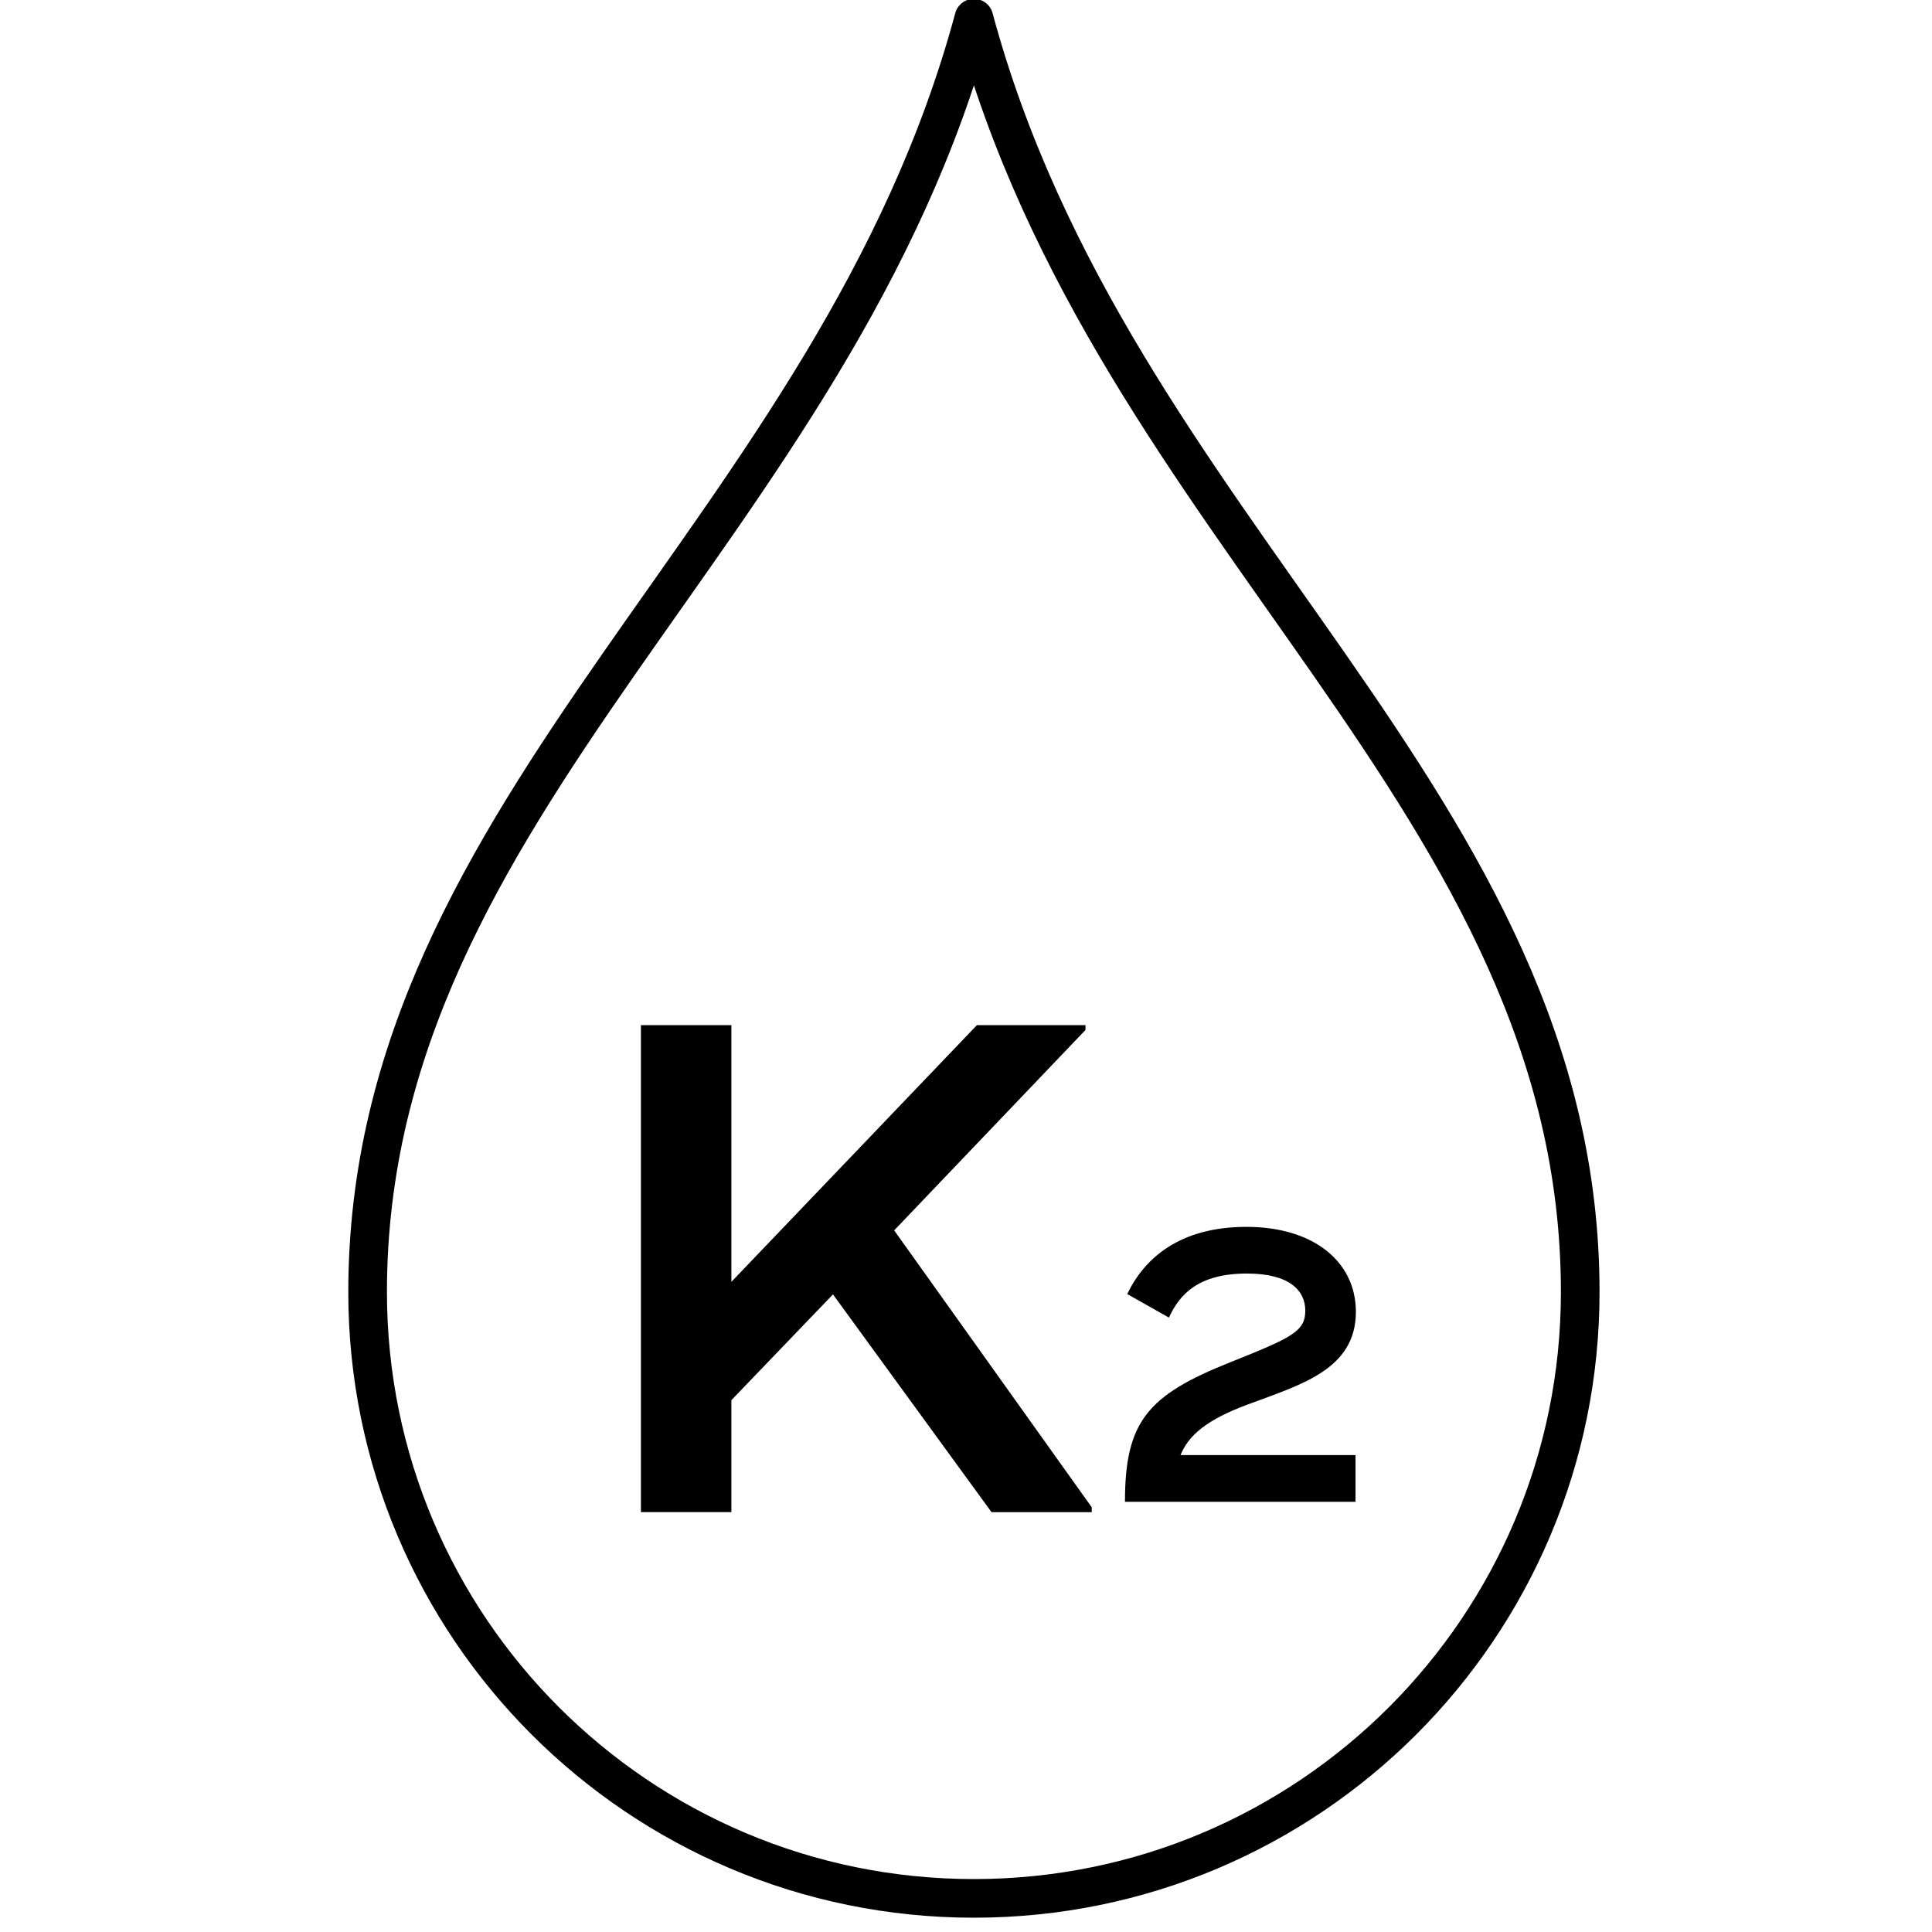
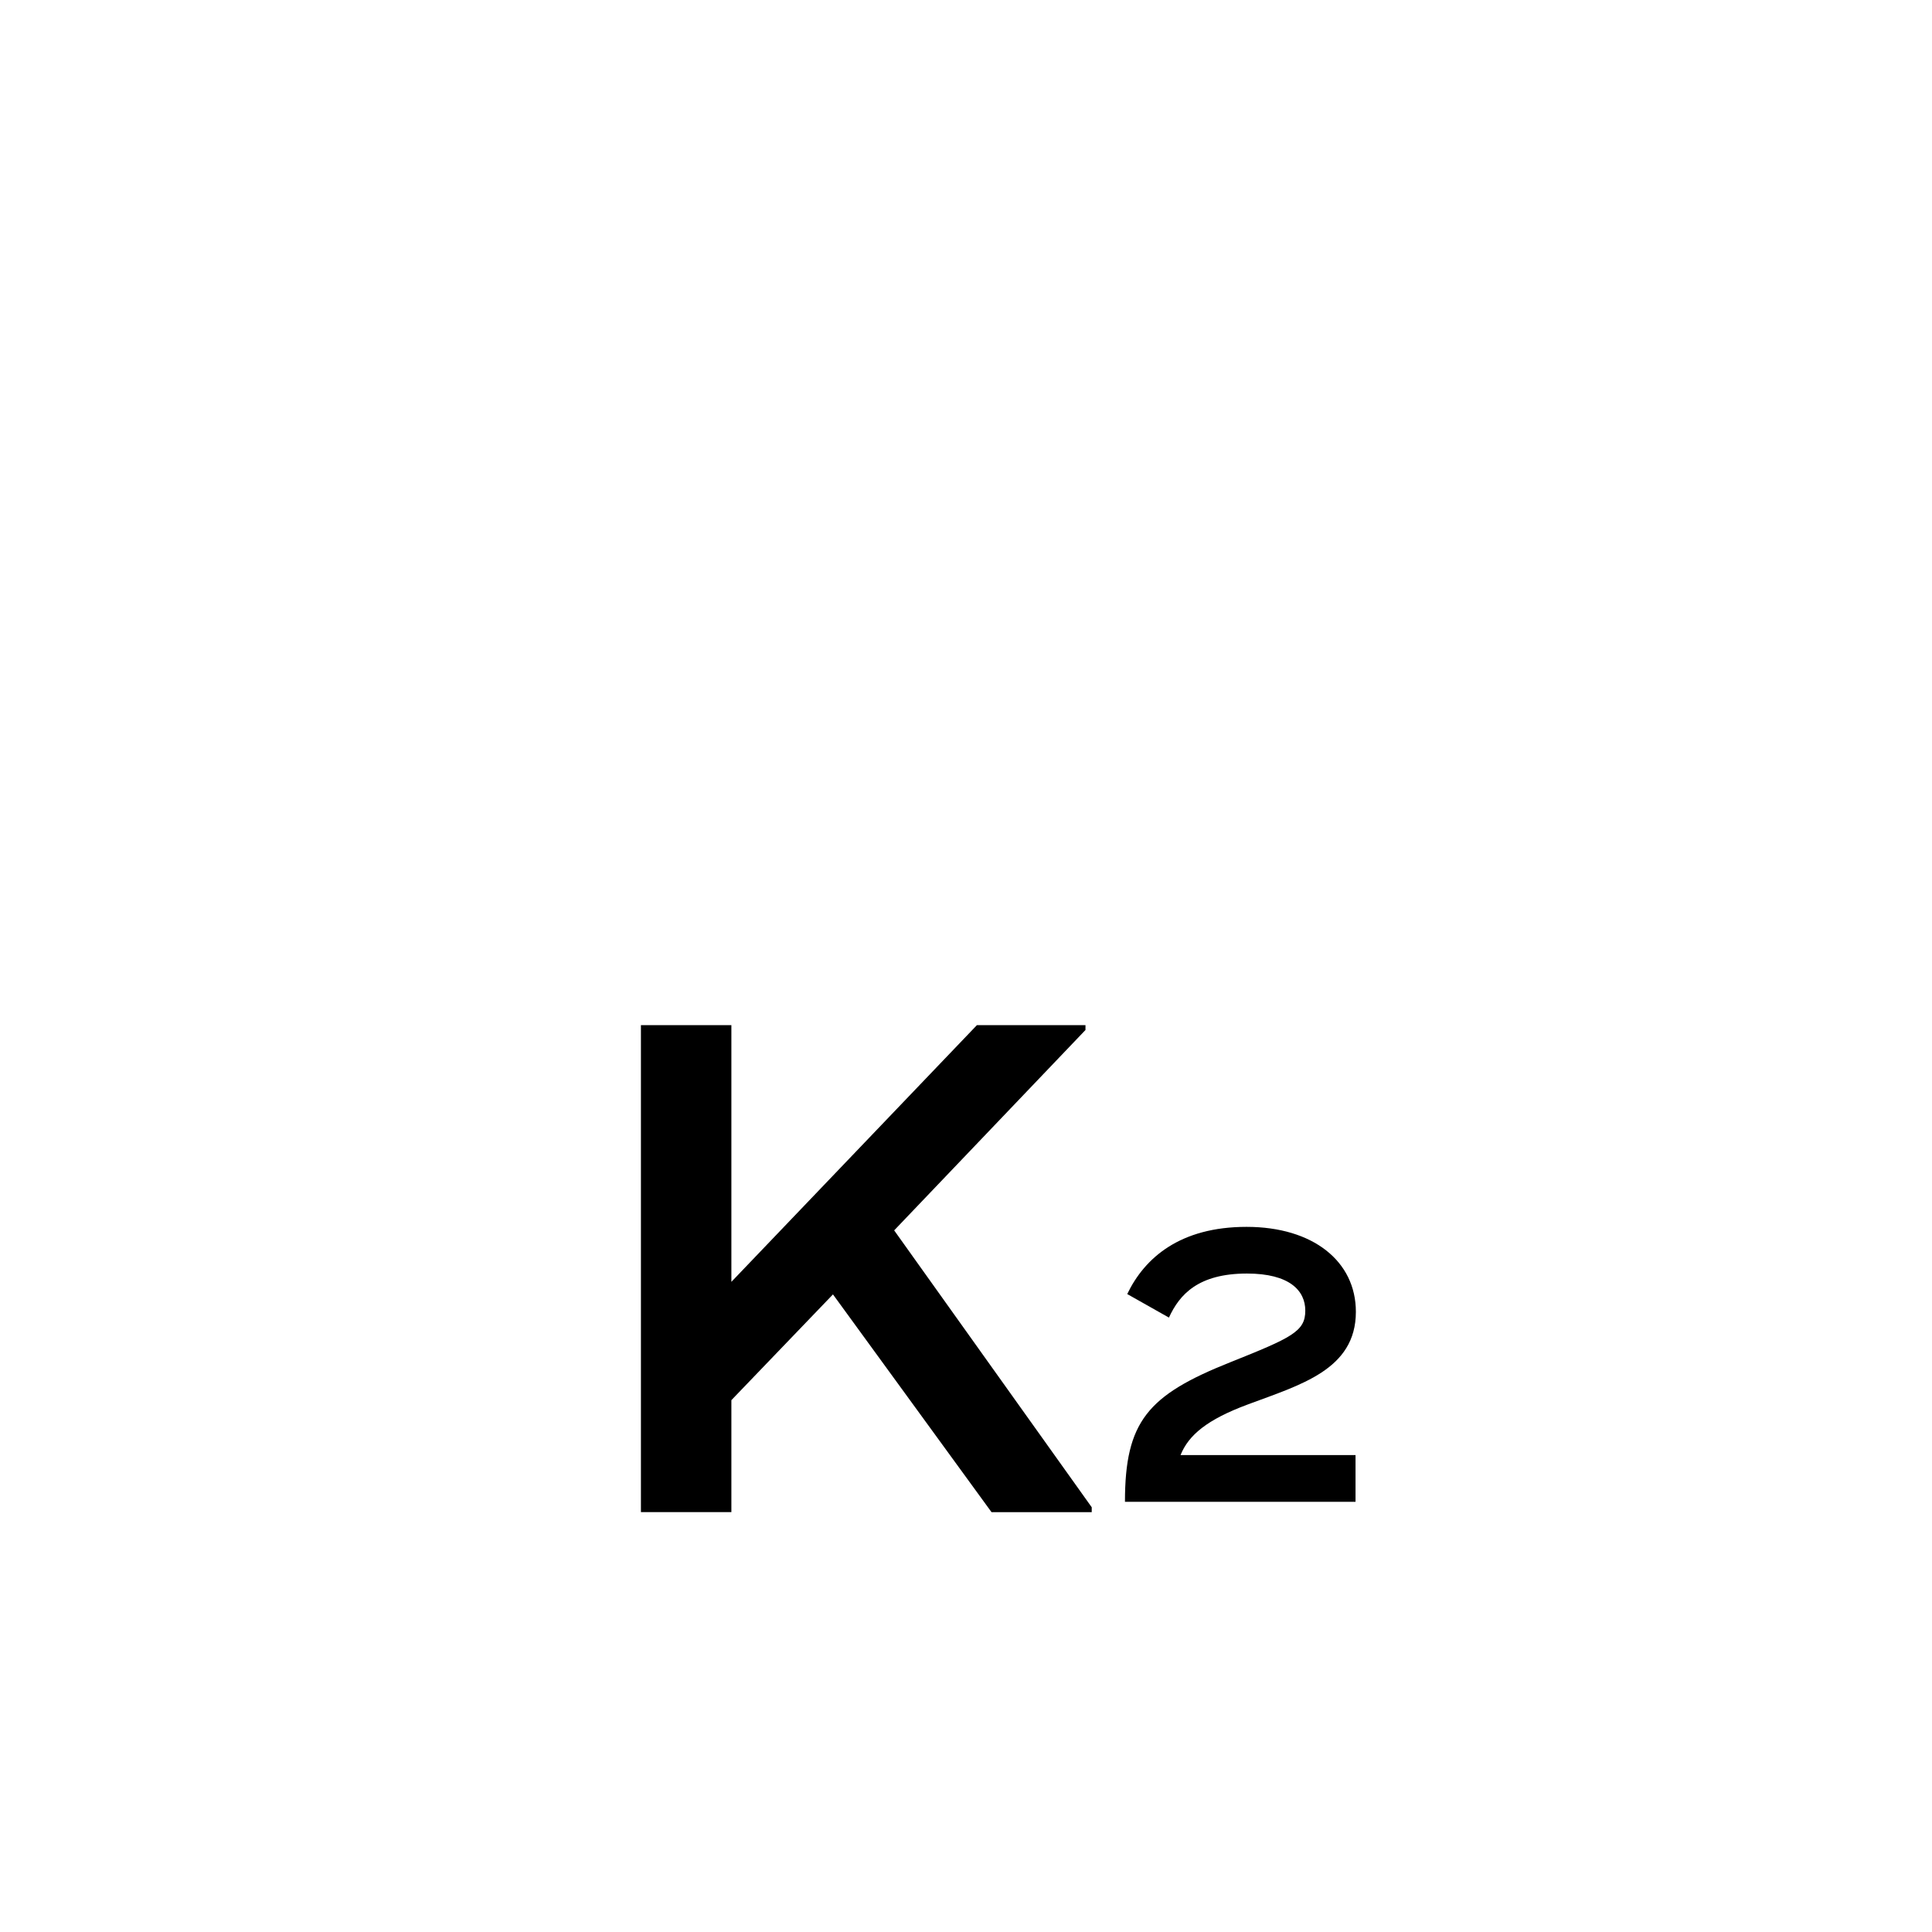
<svg xmlns="http://www.w3.org/2000/svg" viewBox="0 0 50 50" id="Layer_1">
  <defs>
    <style>.cls-1{fill:none;stroke:#000;stroke-linecap:round;stroke-linejoin:round;}.cls-2{stroke-width:0px;}</style>
  </defs>
  <g id="Vitamin_K2">
-     <path d="M40.896,33.439c0,8.666-7.025,15.691-15.691,15.691s-15.691-7.025-15.691-15.691C9.514,20.745,21.62,13.777,25.205.47c3.584,13.307,15.691,20.275,15.691,32.97Z" class="cls-1" />
    <path d="M28.254,39.009v.126h-2.593l-4.104-5.636-2.629,2.737v2.898h-2.341v-12.604h2.341v6.644l6.355-6.644h2.809v.126l-4.951,5.186,5.113,7.166Z" class="cls-2" />
    <path d="M30.553,37.657h4.528v1.209h-5.967c0-2.079.589-2.759,2.718-3.608,1.6-.64,1.949-.799,1.949-1.339,0-.52-.41-.96-1.509-.96-1.27,0-1.749.55-2.02,1.14l-1.079-.609c.45-.939,1.369-1.739,3.088-1.739s2.829.89,2.829,2.199c0,1.499-1.439,1.889-2.799,2.398-1.049.39-1.529.789-1.739,1.31Z" class="cls-2" />
  </g>
</svg>